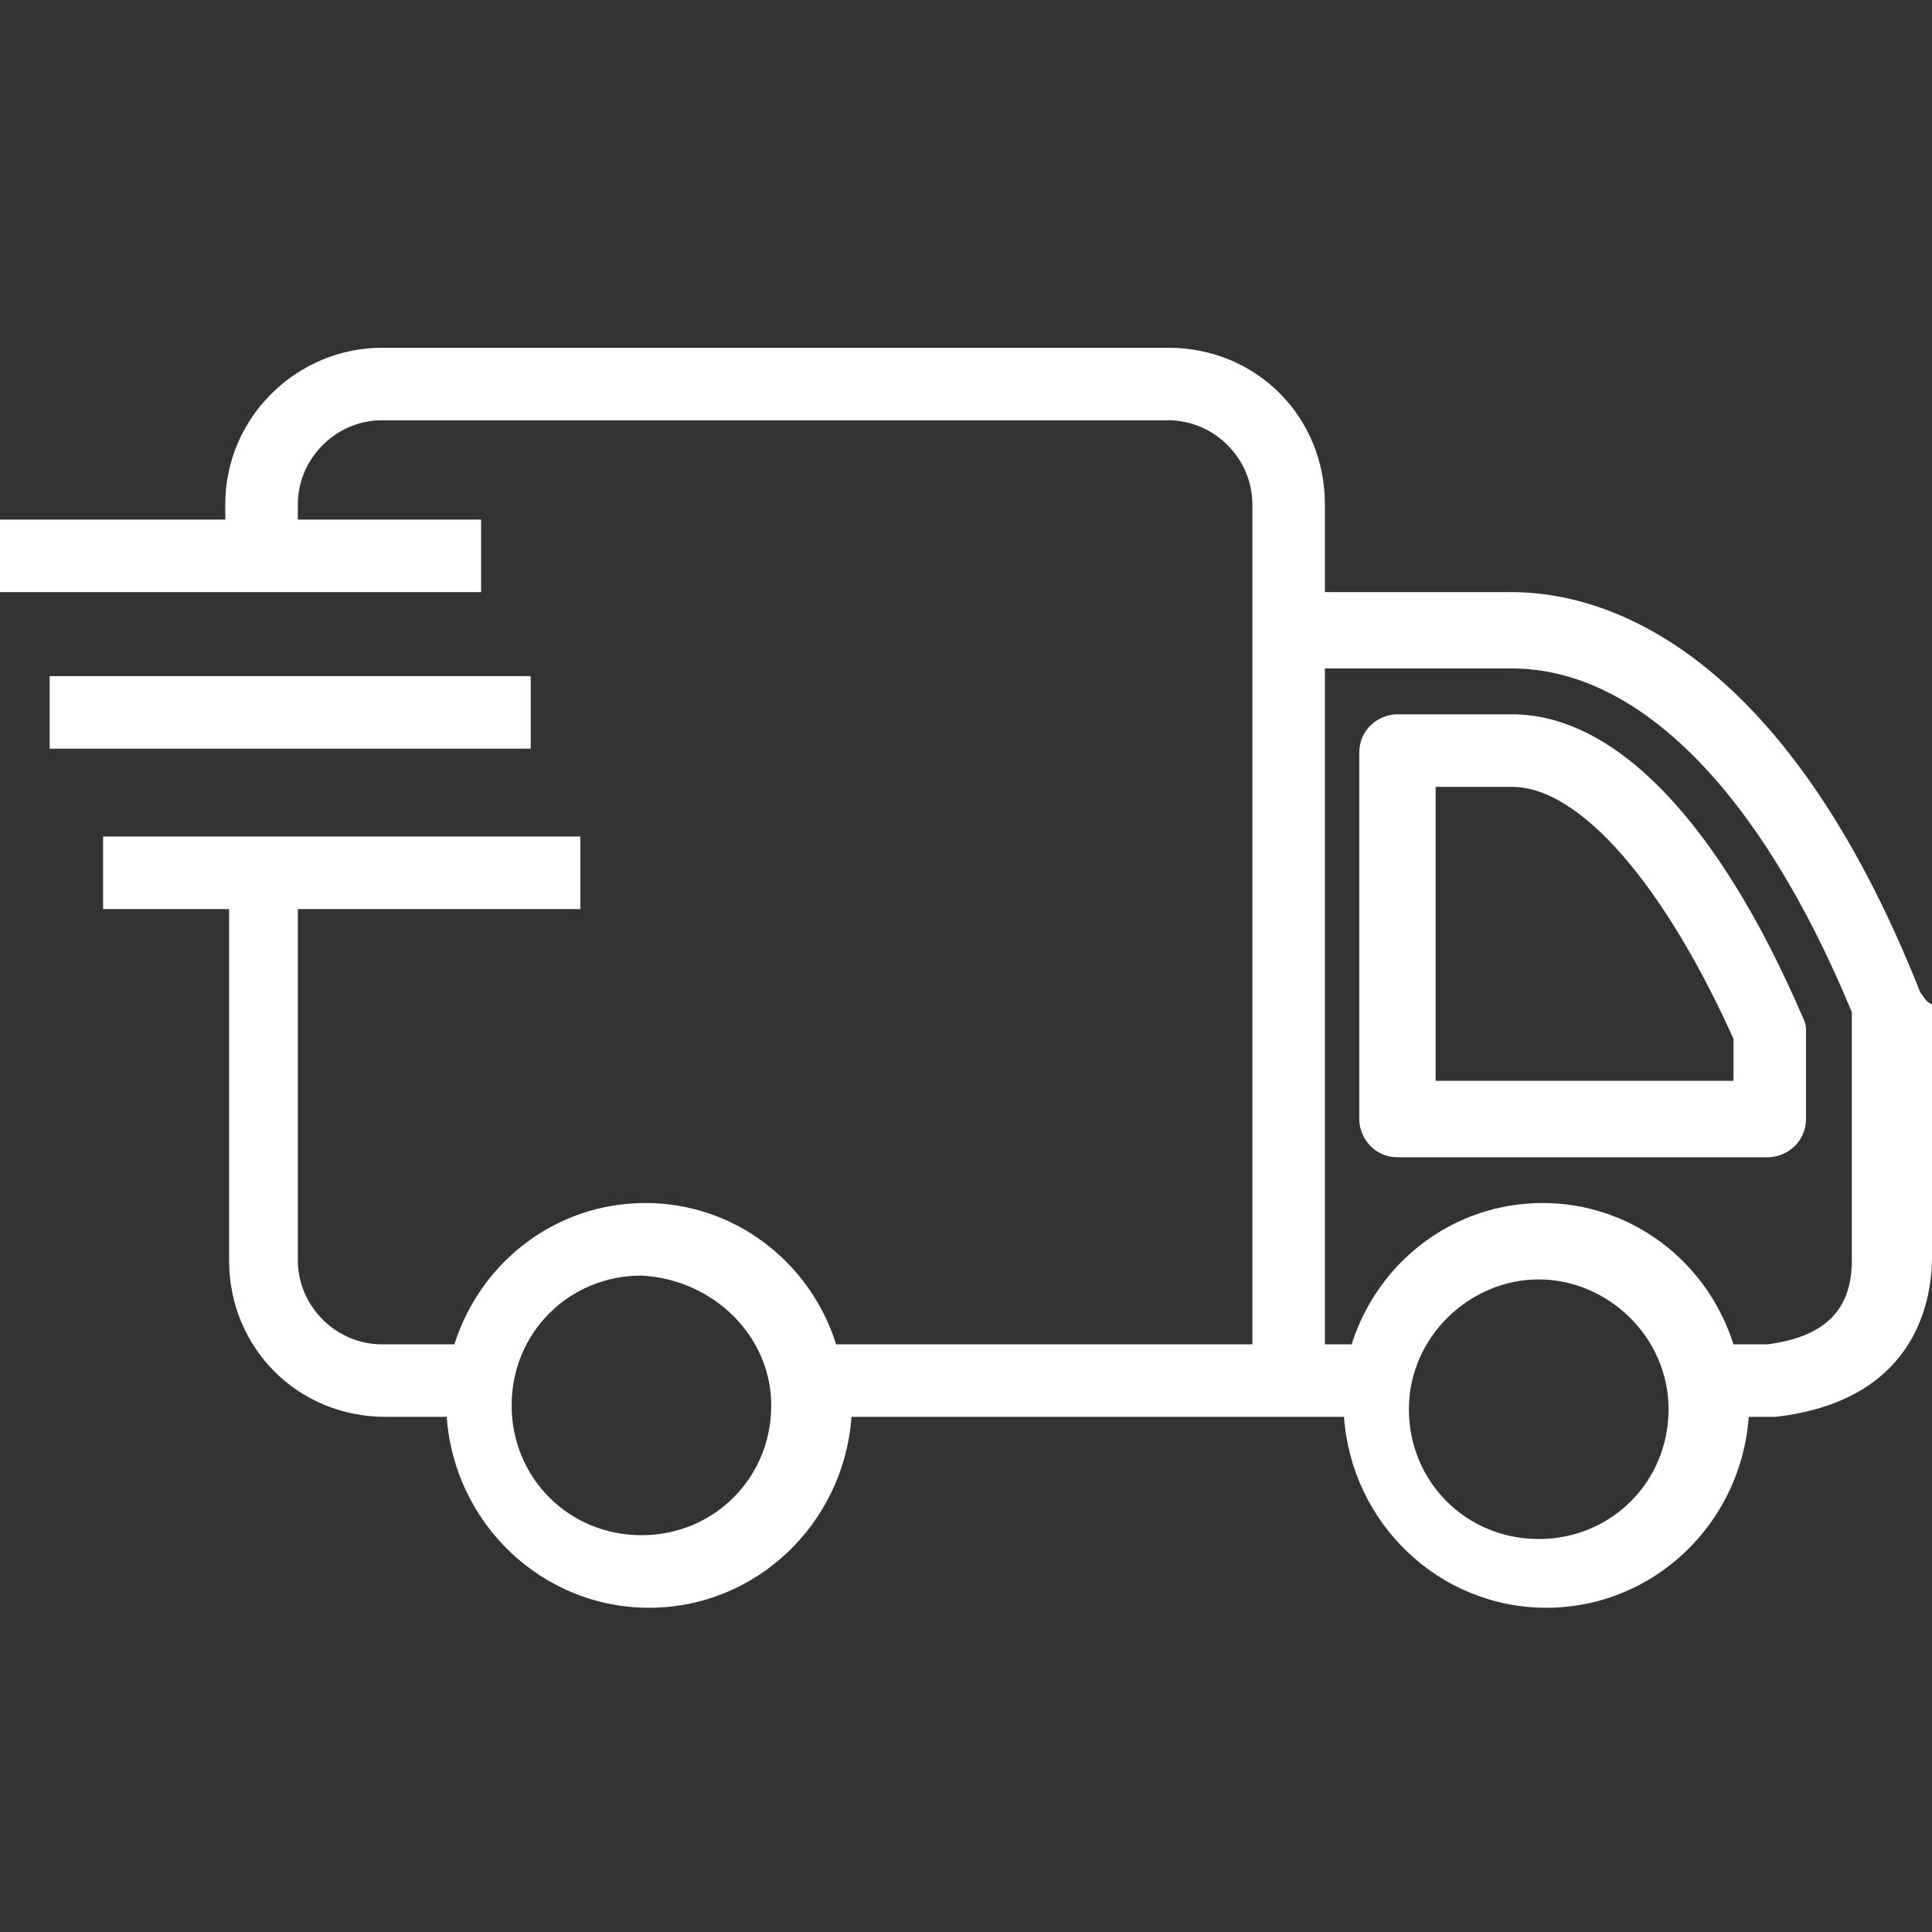
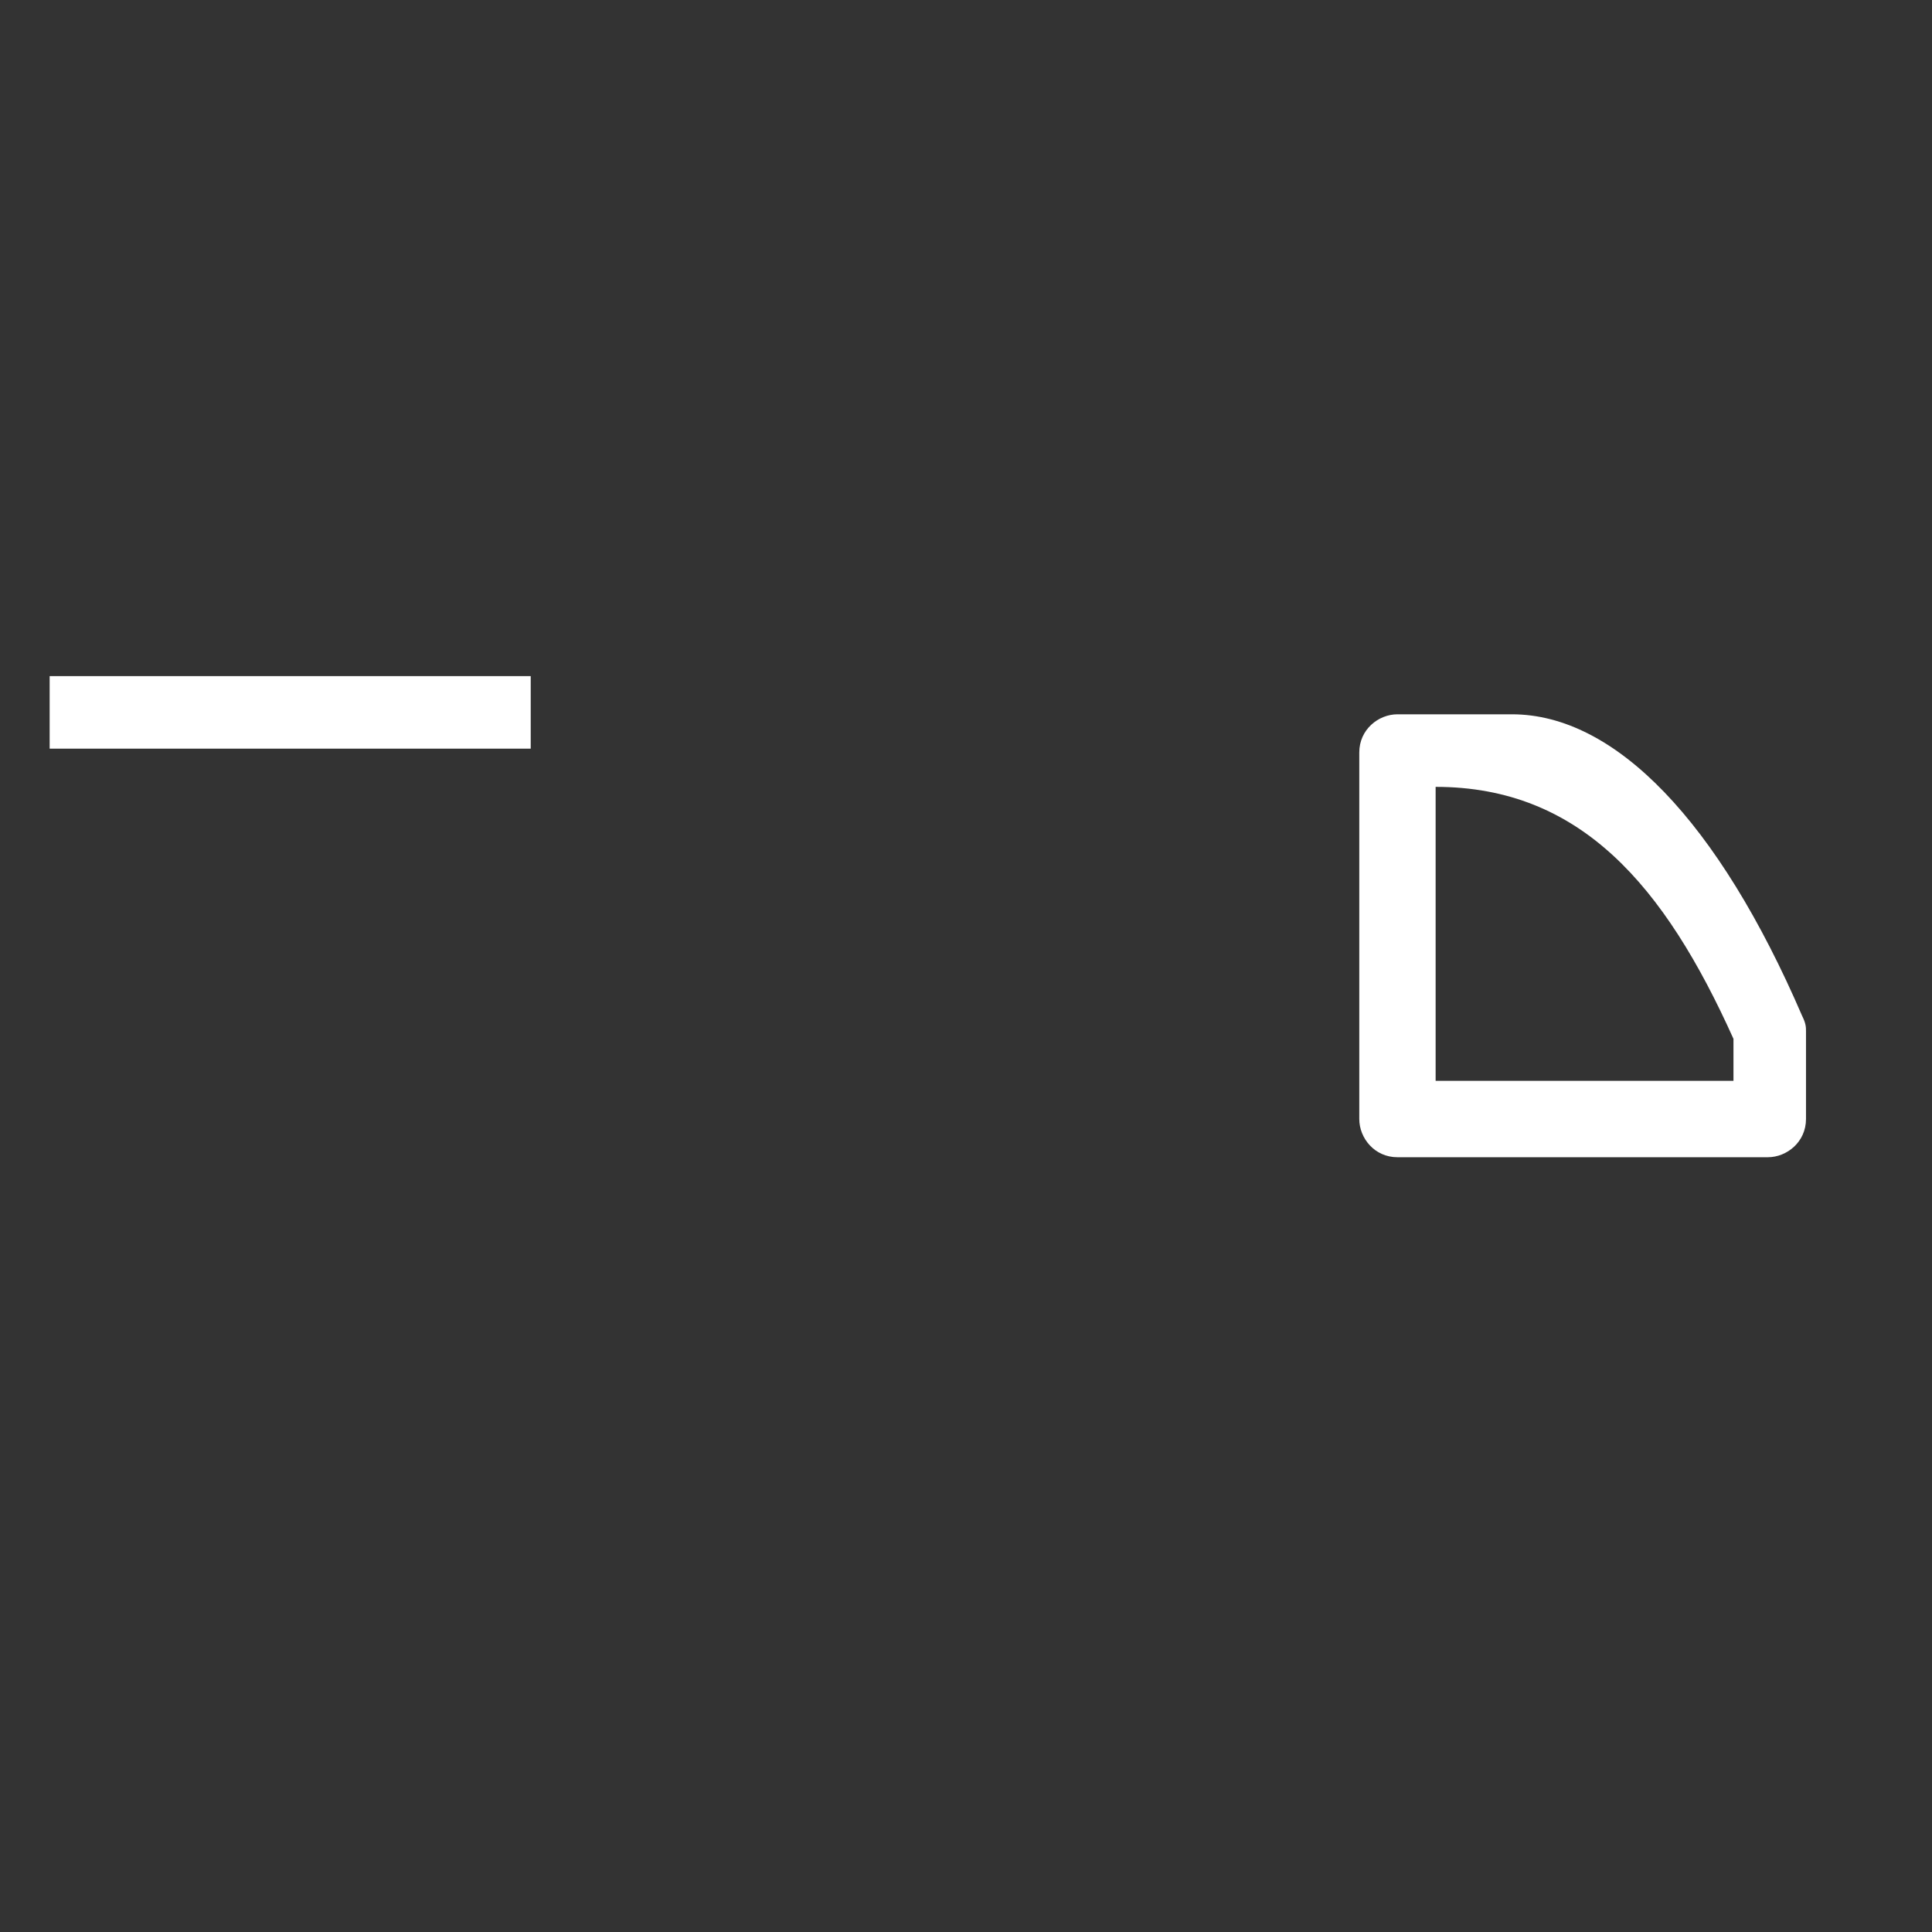
<svg xmlns="http://www.w3.org/2000/svg" width="50" height="50" viewBox="0 0 50 50" fill="none">
  <rect x="0" y="0" width="50" height="50" fill="#333333" stroke="none" />
-   <path d="M49.704 25.7C46.146 16.707 41.502 15.324 39.13 15.324H34.288V13.051C34.288 10.779 32.51 9 30.237 9H9.881C7.708 9 5.83 10.779 5.83 13.051V13.447H0V15.324H12.451V13.447H7.708V13.051C7.708 11.866 8.696 10.877 9.881 10.877H30.237C31.423 10.877 32.411 11.866 32.411 13.051V34.791H21.64C20.949 32.617 18.972 31.134 16.7 31.134C14.427 31.134 12.451 32.617 11.759 34.791H9.881C8.696 34.791 7.708 33.802 7.708 32.617V23.526H15.02V21.648H2.668V23.526H5.929V32.617C5.929 34.889 7.708 36.668 9.98 36.668H11.561C11.759 39.435 14.032 41.609 16.798 41.609C19.565 41.609 21.838 39.435 22.036 36.668H34.783C34.98 39.435 37.253 41.609 40.02 41.609C42.787 41.609 45.059 39.435 45.257 36.668H45.949C49.407 36.273 50 33.901 50 32.518V25.996C49.802 25.897 49.802 25.798 49.704 25.7ZM39.822 33.111C41.601 33.111 43.182 34.593 43.182 36.47C43.182 38.348 41.7 39.83 39.822 39.83C37.945 39.83 36.462 38.348 36.462 36.47C36.462 34.593 38.044 33.111 39.822 33.111ZM47.925 26.194V32.617C47.925 33.901 47.233 34.593 45.751 34.791H44.862C44.17 32.617 42.194 31.134 39.921 31.134C37.648 31.134 35.672 32.617 34.98 34.791H34.288V17.3H39.13C42.391 17.3 45.553 20.462 47.925 26.194ZM19.96 36.371C19.96 38.249 18.478 39.731 16.601 39.731C14.723 39.731 13.241 38.249 13.241 36.371C13.241 34.494 14.723 33.012 16.601 33.012C18.478 33.111 19.96 34.593 19.96 36.371Z" fill="white" />
-   <path d="M39.13 18.486H36.166C35.672 18.486 35.178 18.881 35.178 19.474V28.96C35.178 29.455 35.573 29.949 36.166 29.949H45.751C46.245 29.949 46.739 29.553 46.739 28.96V26.688C46.739 26.589 46.739 26.49 46.64 26.293C44.467 21.253 41.798 18.486 39.13 18.486ZM37.154 20.364H39.13C40.909 20.364 43.083 22.933 44.862 26.885V27.972H37.154V20.364Z" fill="white" />
+   <path d="M39.13 18.486H36.166C35.672 18.486 35.178 18.881 35.178 19.474V28.96C35.178 29.455 35.573 29.949 36.166 29.949H45.751C46.245 29.949 46.739 29.553 46.739 28.96V26.688C46.739 26.589 46.739 26.49 46.64 26.293C44.467 21.253 41.798 18.486 39.13 18.486ZM37.154 20.364C40.909 20.364 43.083 22.933 44.862 26.885V27.972H37.154V20.364Z" fill="white" />
  <path d="M13.735 17.498H1.285V19.375H13.735V17.498Z" fill="white" />
</svg>